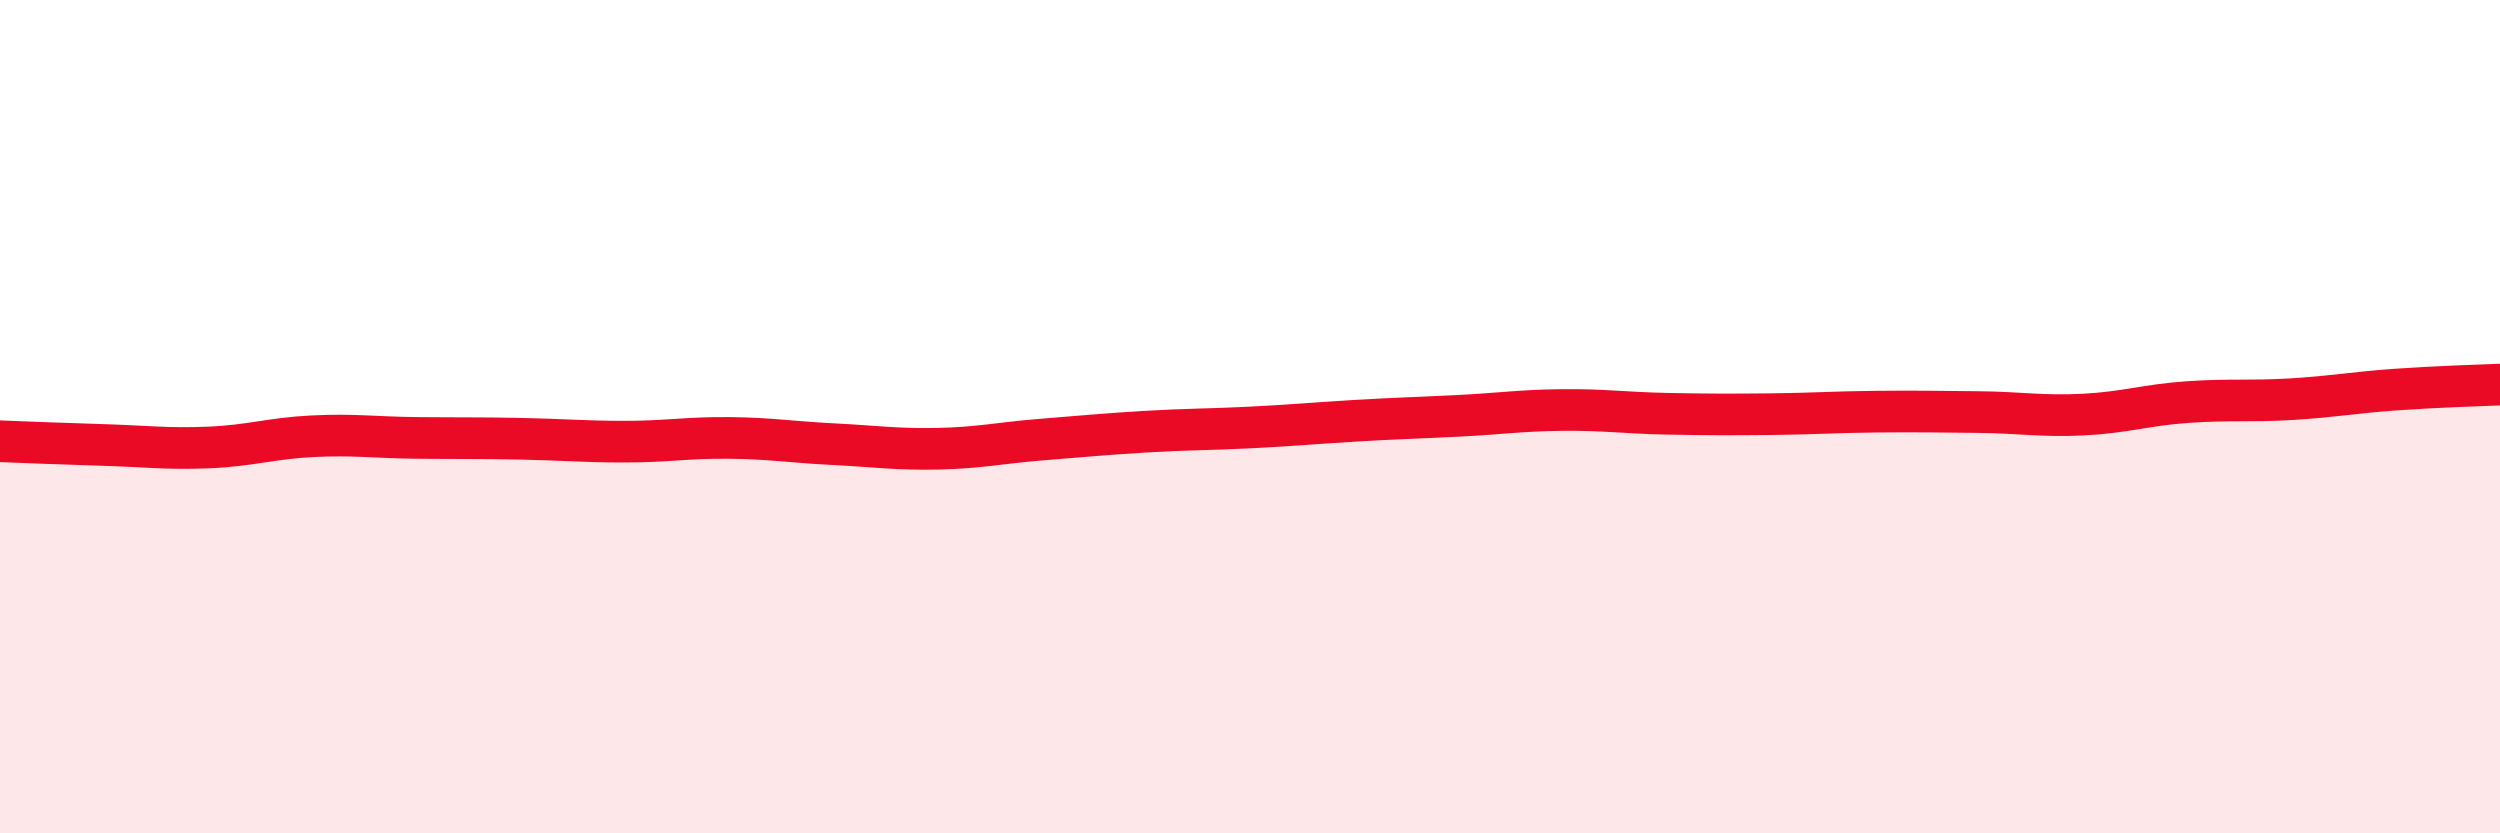
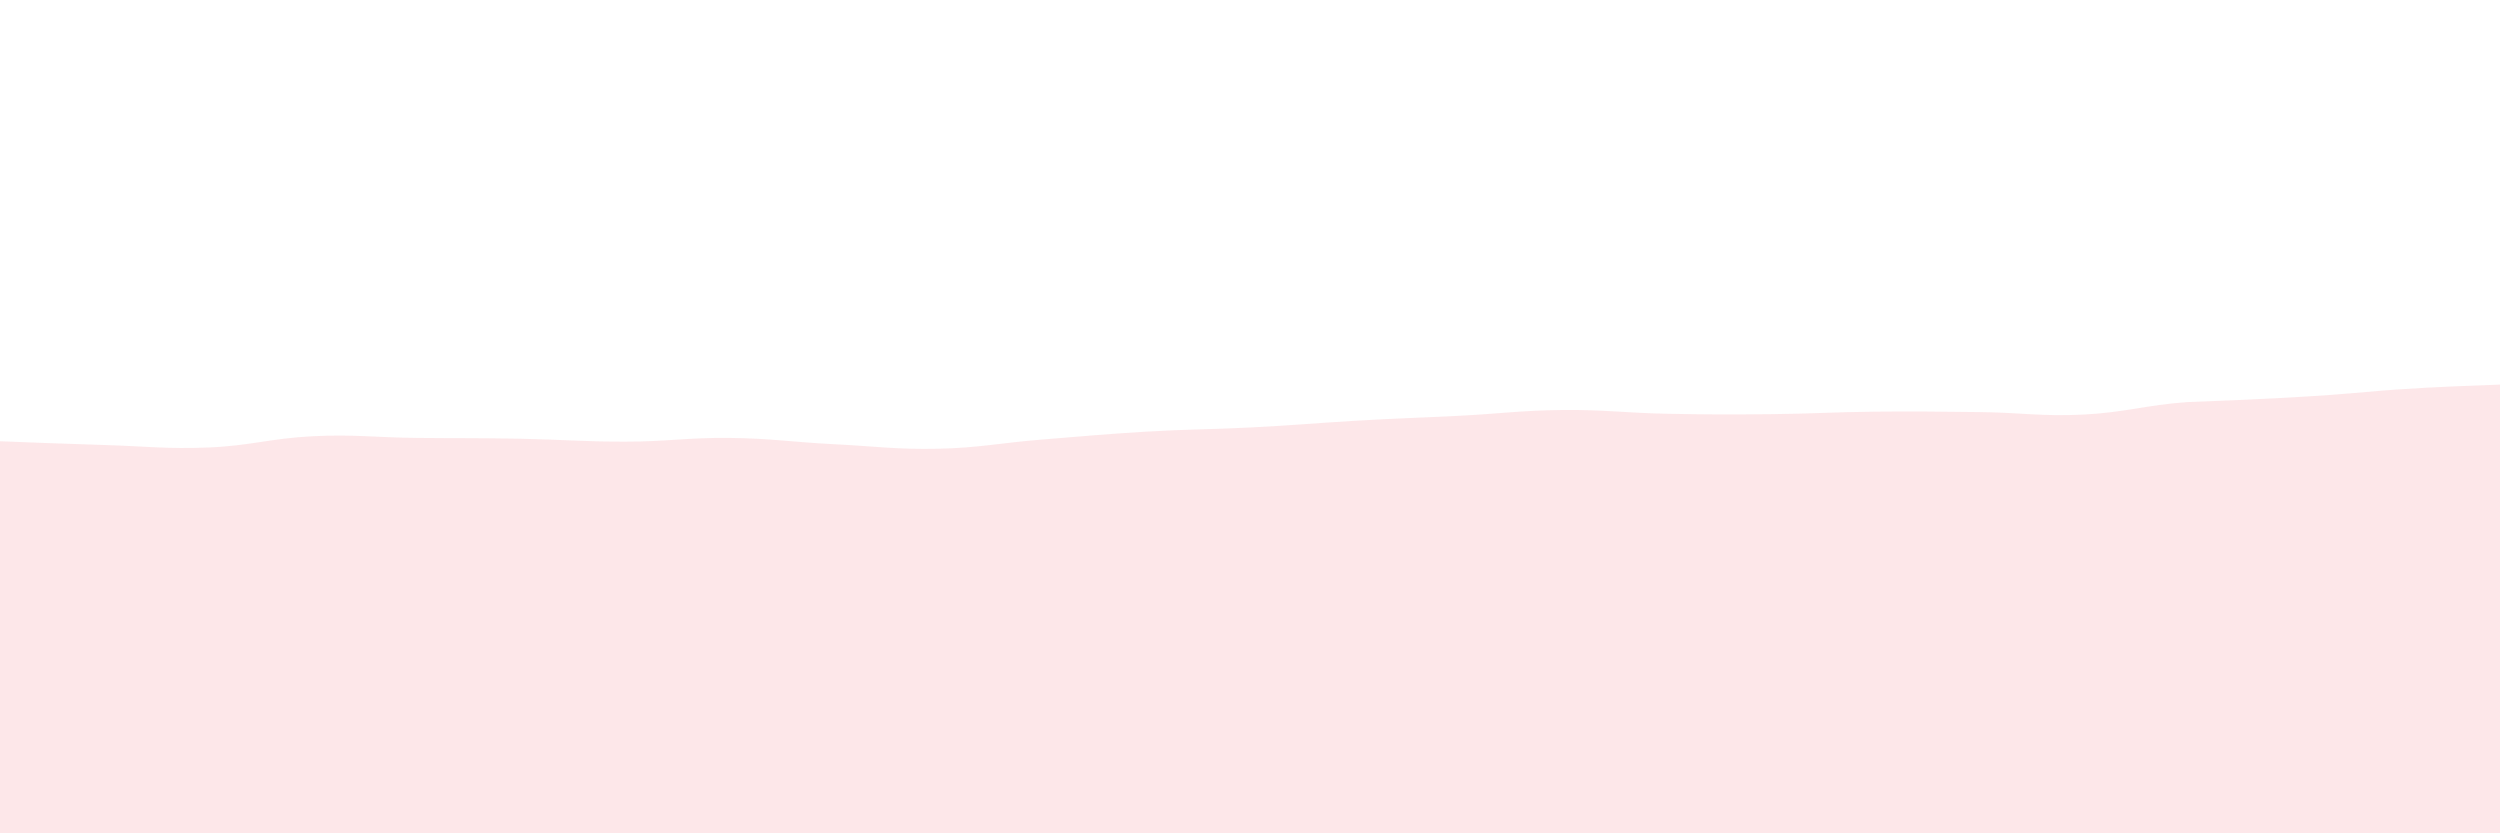
<svg xmlns="http://www.w3.org/2000/svg" width="60" height="20" viewBox="0 0 60 20">
-   <path d="M 0,10.59 C 0.5,10.61 1.5,10.65 2.5,10.68 C 3.5,10.71 4,10.78 5,10.74 C 6,10.7 6.5,10.52 7.5,10.47 C 8.5,10.42 9,10.5 10,10.51 C 11,10.52 11.5,10.51 12.5,10.53 C 13.5,10.55 14,10.6 15,10.6 C 16,10.6 16.5,10.5 17.5,10.51 C 18.5,10.52 19,10.61 20,10.66 C 21,10.71 21.5,10.79 22.5,10.77 C 23.5,10.75 24,10.63 25,10.55 C 26,10.47 26.5,10.42 27.5,10.36 C 28.5,10.3 29,10.31 30,10.26 C 31,10.21 31.5,10.16 32.5,10.1 C 33.5,10.04 34,10.03 35,9.98 C 36,9.93 36.5,9.85 37.5,9.84 C 38.5,9.83 39,9.91 40,9.93 C 41,9.95 41.5,9.95 42.5,9.94 C 43.5,9.93 44,9.89 45,9.88 C 46,9.87 46.5,9.88 47.5,9.89 C 48.5,9.9 49,10 50,9.95 C 51,9.9 51.5,9.72 52.5,9.65 C 53.5,9.58 54,9.64 55,9.58 C 56,9.52 56.5,9.42 57.5,9.35 C 58.5,9.28 59.5,9.25 60,9.23L60 20L0 20Z" fill="#EB0A25" opacity="0.1" stroke-linecap="round" stroke-linejoin="round" />
-   <path d="M 0,10.59 C 0.5,10.61 1.5,10.65 2.5,10.68 C 3.5,10.71 4,10.78 5,10.74 C 6,10.7 6.5,10.52 7.5,10.47 C 8.5,10.42 9,10.5 10,10.51 C 11,10.52 11.5,10.51 12.5,10.53 C 13.5,10.55 14,10.6 15,10.6 C 16,10.6 16.5,10.5 17.5,10.51 C 18.5,10.52 19,10.61 20,10.66 C 21,10.71 21.5,10.79 22.5,10.77 C 23.5,10.75 24,10.63 25,10.55 C 26,10.47 26.5,10.42 27.5,10.36 C 28.5,10.3 29,10.31 30,10.26 C 31,10.21 31.5,10.16 32.5,10.1 C 33.5,10.04 34,10.03 35,9.98 C 36,9.93 36.5,9.85 37.5,9.84 C 38.5,9.83 39,9.91 40,9.93 C 41,9.95 41.5,9.95 42.5,9.94 C 43.5,9.93 44,9.89 45,9.88 C 46,9.87 46.5,9.88 47.5,9.89 C 48.5,9.9 49,10 50,9.95 C 51,9.9 51.5,9.72 52.5,9.65 C 53.5,9.58 54,9.64 55,9.58 C 56,9.52 56.5,9.42 57.5,9.35 C 58.5,9.28 59.5,9.25 60,9.23" stroke="#EB0A25" stroke-width="1" fill="none" stroke-linecap="round" stroke-linejoin="round" />
+   <path d="M 0,10.59 C 0.5,10.61 1.5,10.65 2.5,10.68 C 3.5,10.71 4,10.78 5,10.74 C 6,10.7 6.5,10.52 7.5,10.47 C 8.5,10.42 9,10.5 10,10.51 C 11,10.52 11.5,10.51 12.5,10.53 C 13.5,10.55 14,10.6 15,10.6 C 16,10.6 16.5,10.5 17.5,10.51 C 18.5,10.52 19,10.61 20,10.66 C 21,10.71 21.5,10.79 22.5,10.77 C 23.5,10.75 24,10.63 25,10.55 C 26,10.47 26.5,10.42 27.5,10.36 C 28.5,10.3 29,10.31 30,10.26 C 31,10.21 31.5,10.16 32.5,10.1 C 33.5,10.04 34,10.03 35,9.98 C 36,9.93 36.5,9.85 37.5,9.84 C 38.5,9.83 39,9.91 40,9.93 C 41,9.95 41.5,9.95 42.5,9.94 C 43.5,9.93 44,9.89 45,9.88 C 46,9.87 46.5,9.88 47.5,9.89 C 48.5,9.9 49,10 50,9.95 C 51,9.9 51.5,9.72 52.5,9.65 C 56,9.52 56.5,9.42 57.5,9.35 C 58.5,9.28 59.5,9.25 60,9.23L60 20L0 20Z" fill="#EB0A25" opacity="0.1" stroke-linecap="round" stroke-linejoin="round" />
</svg>